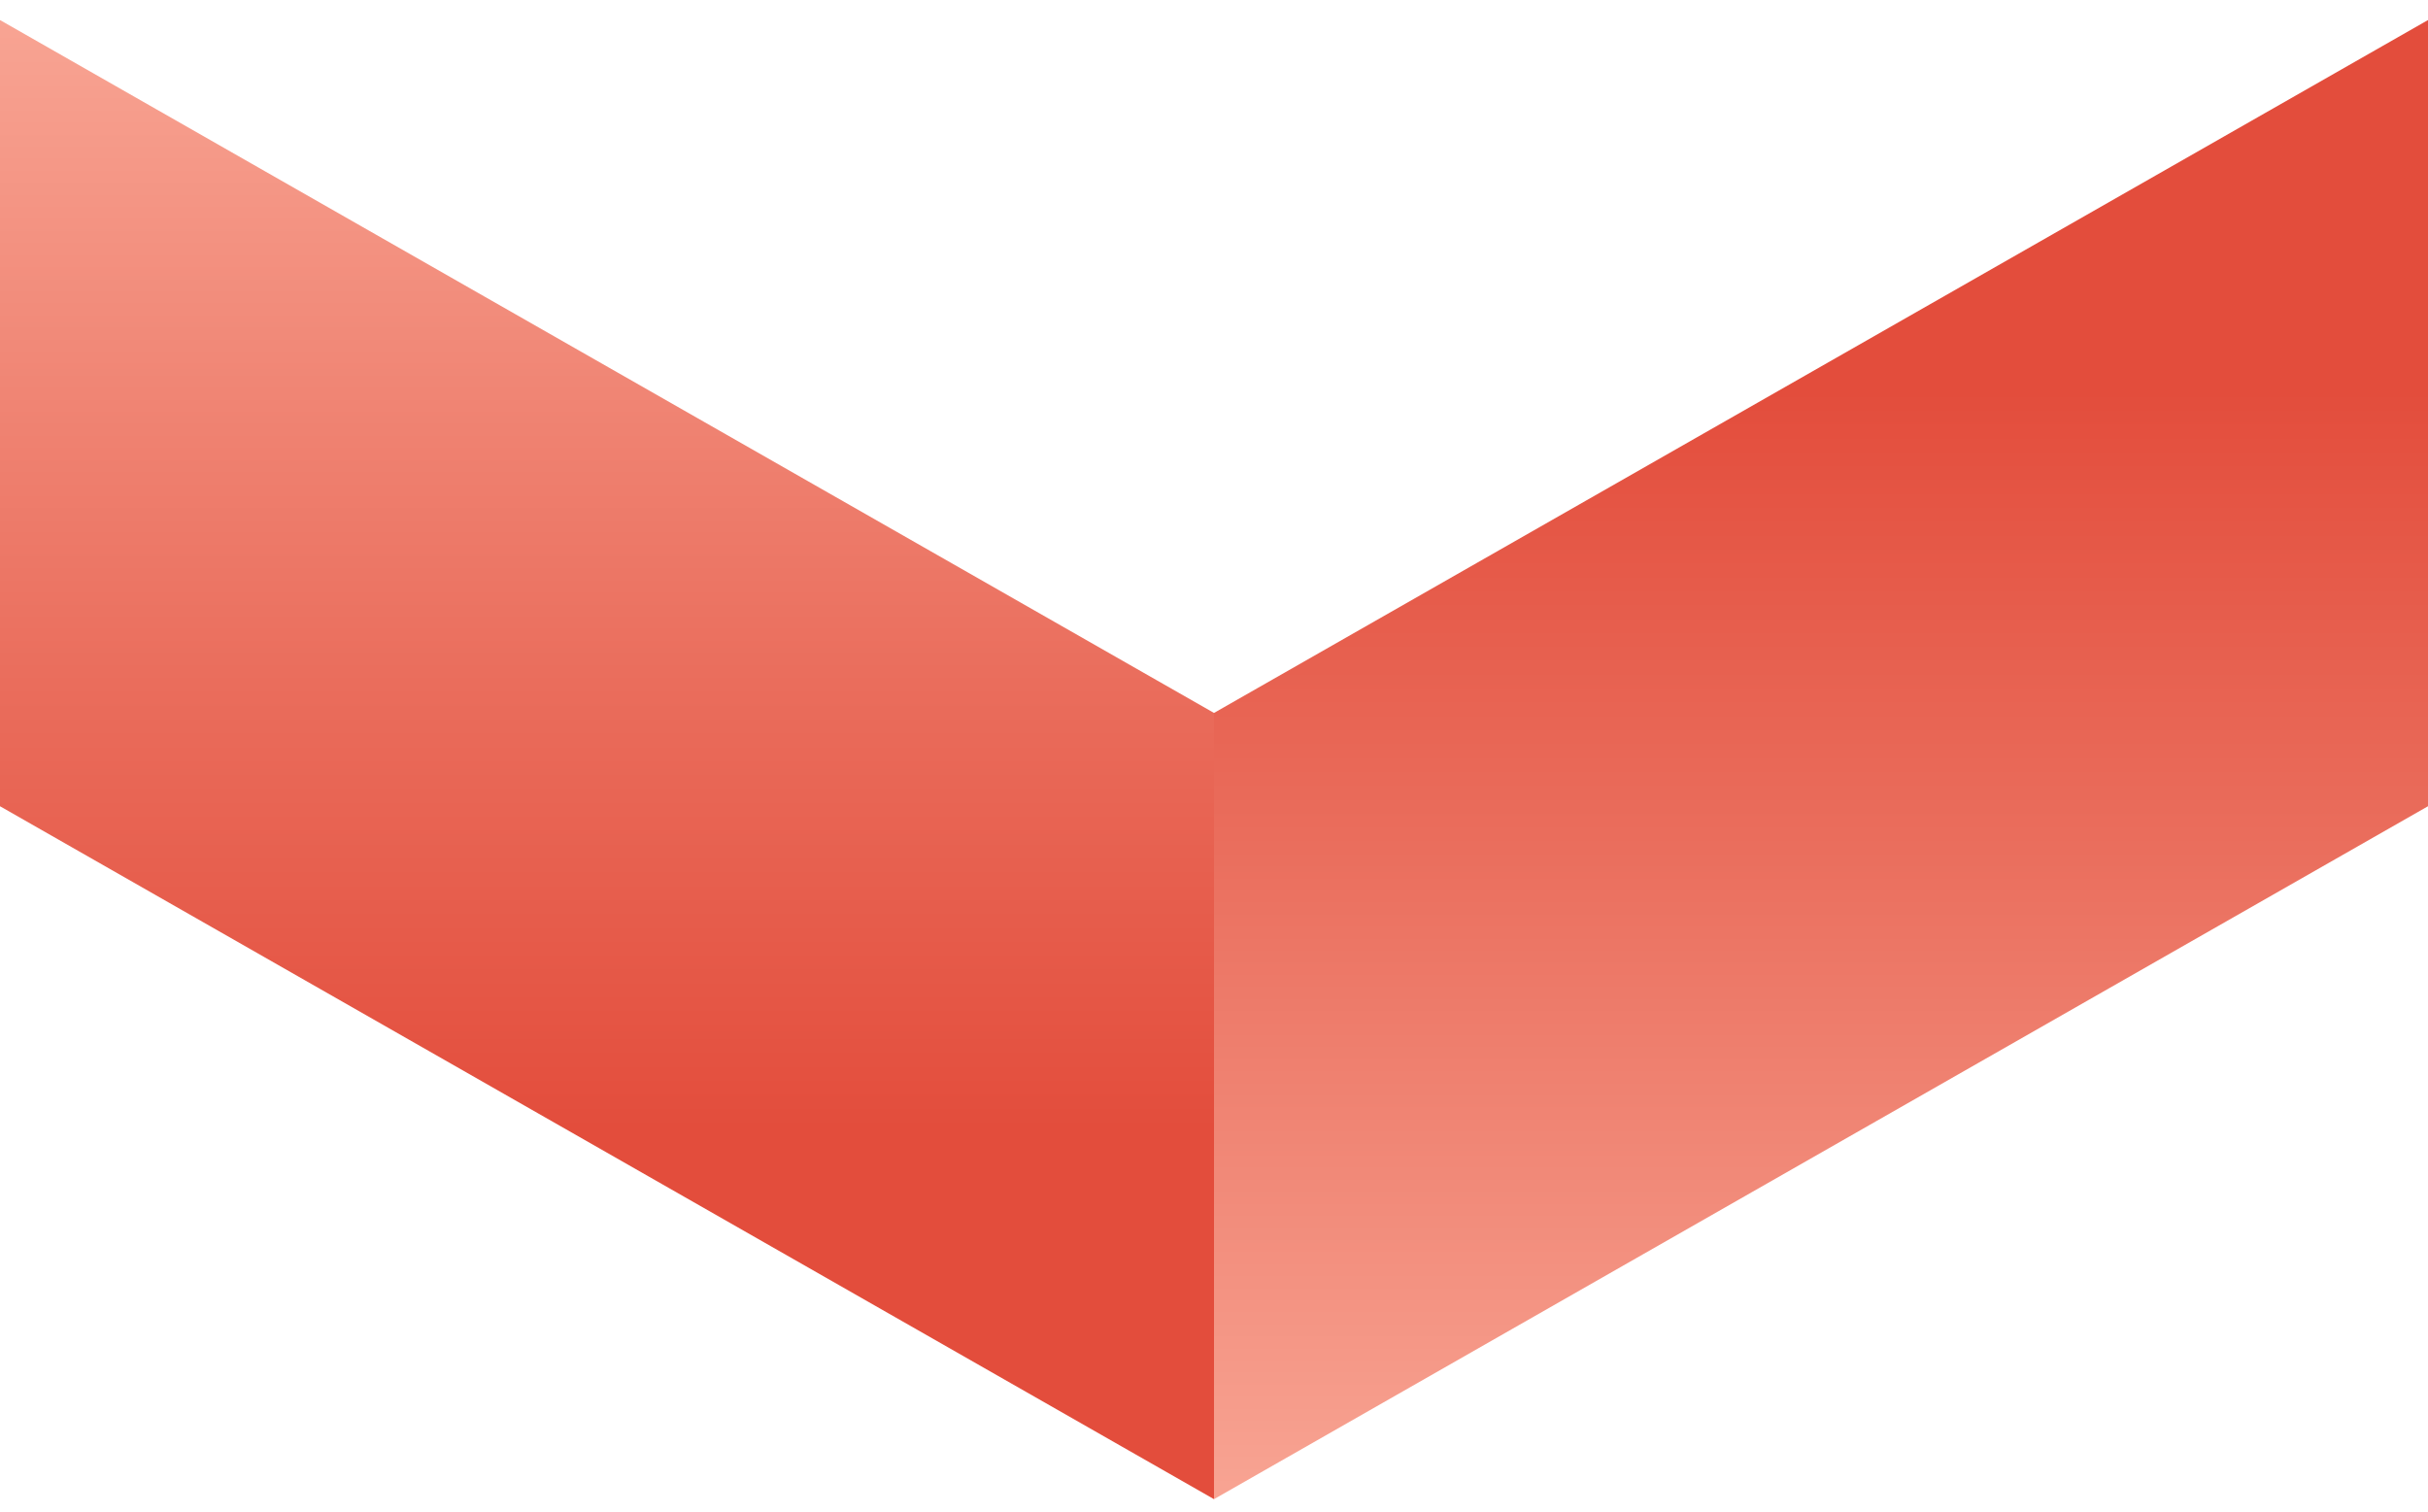
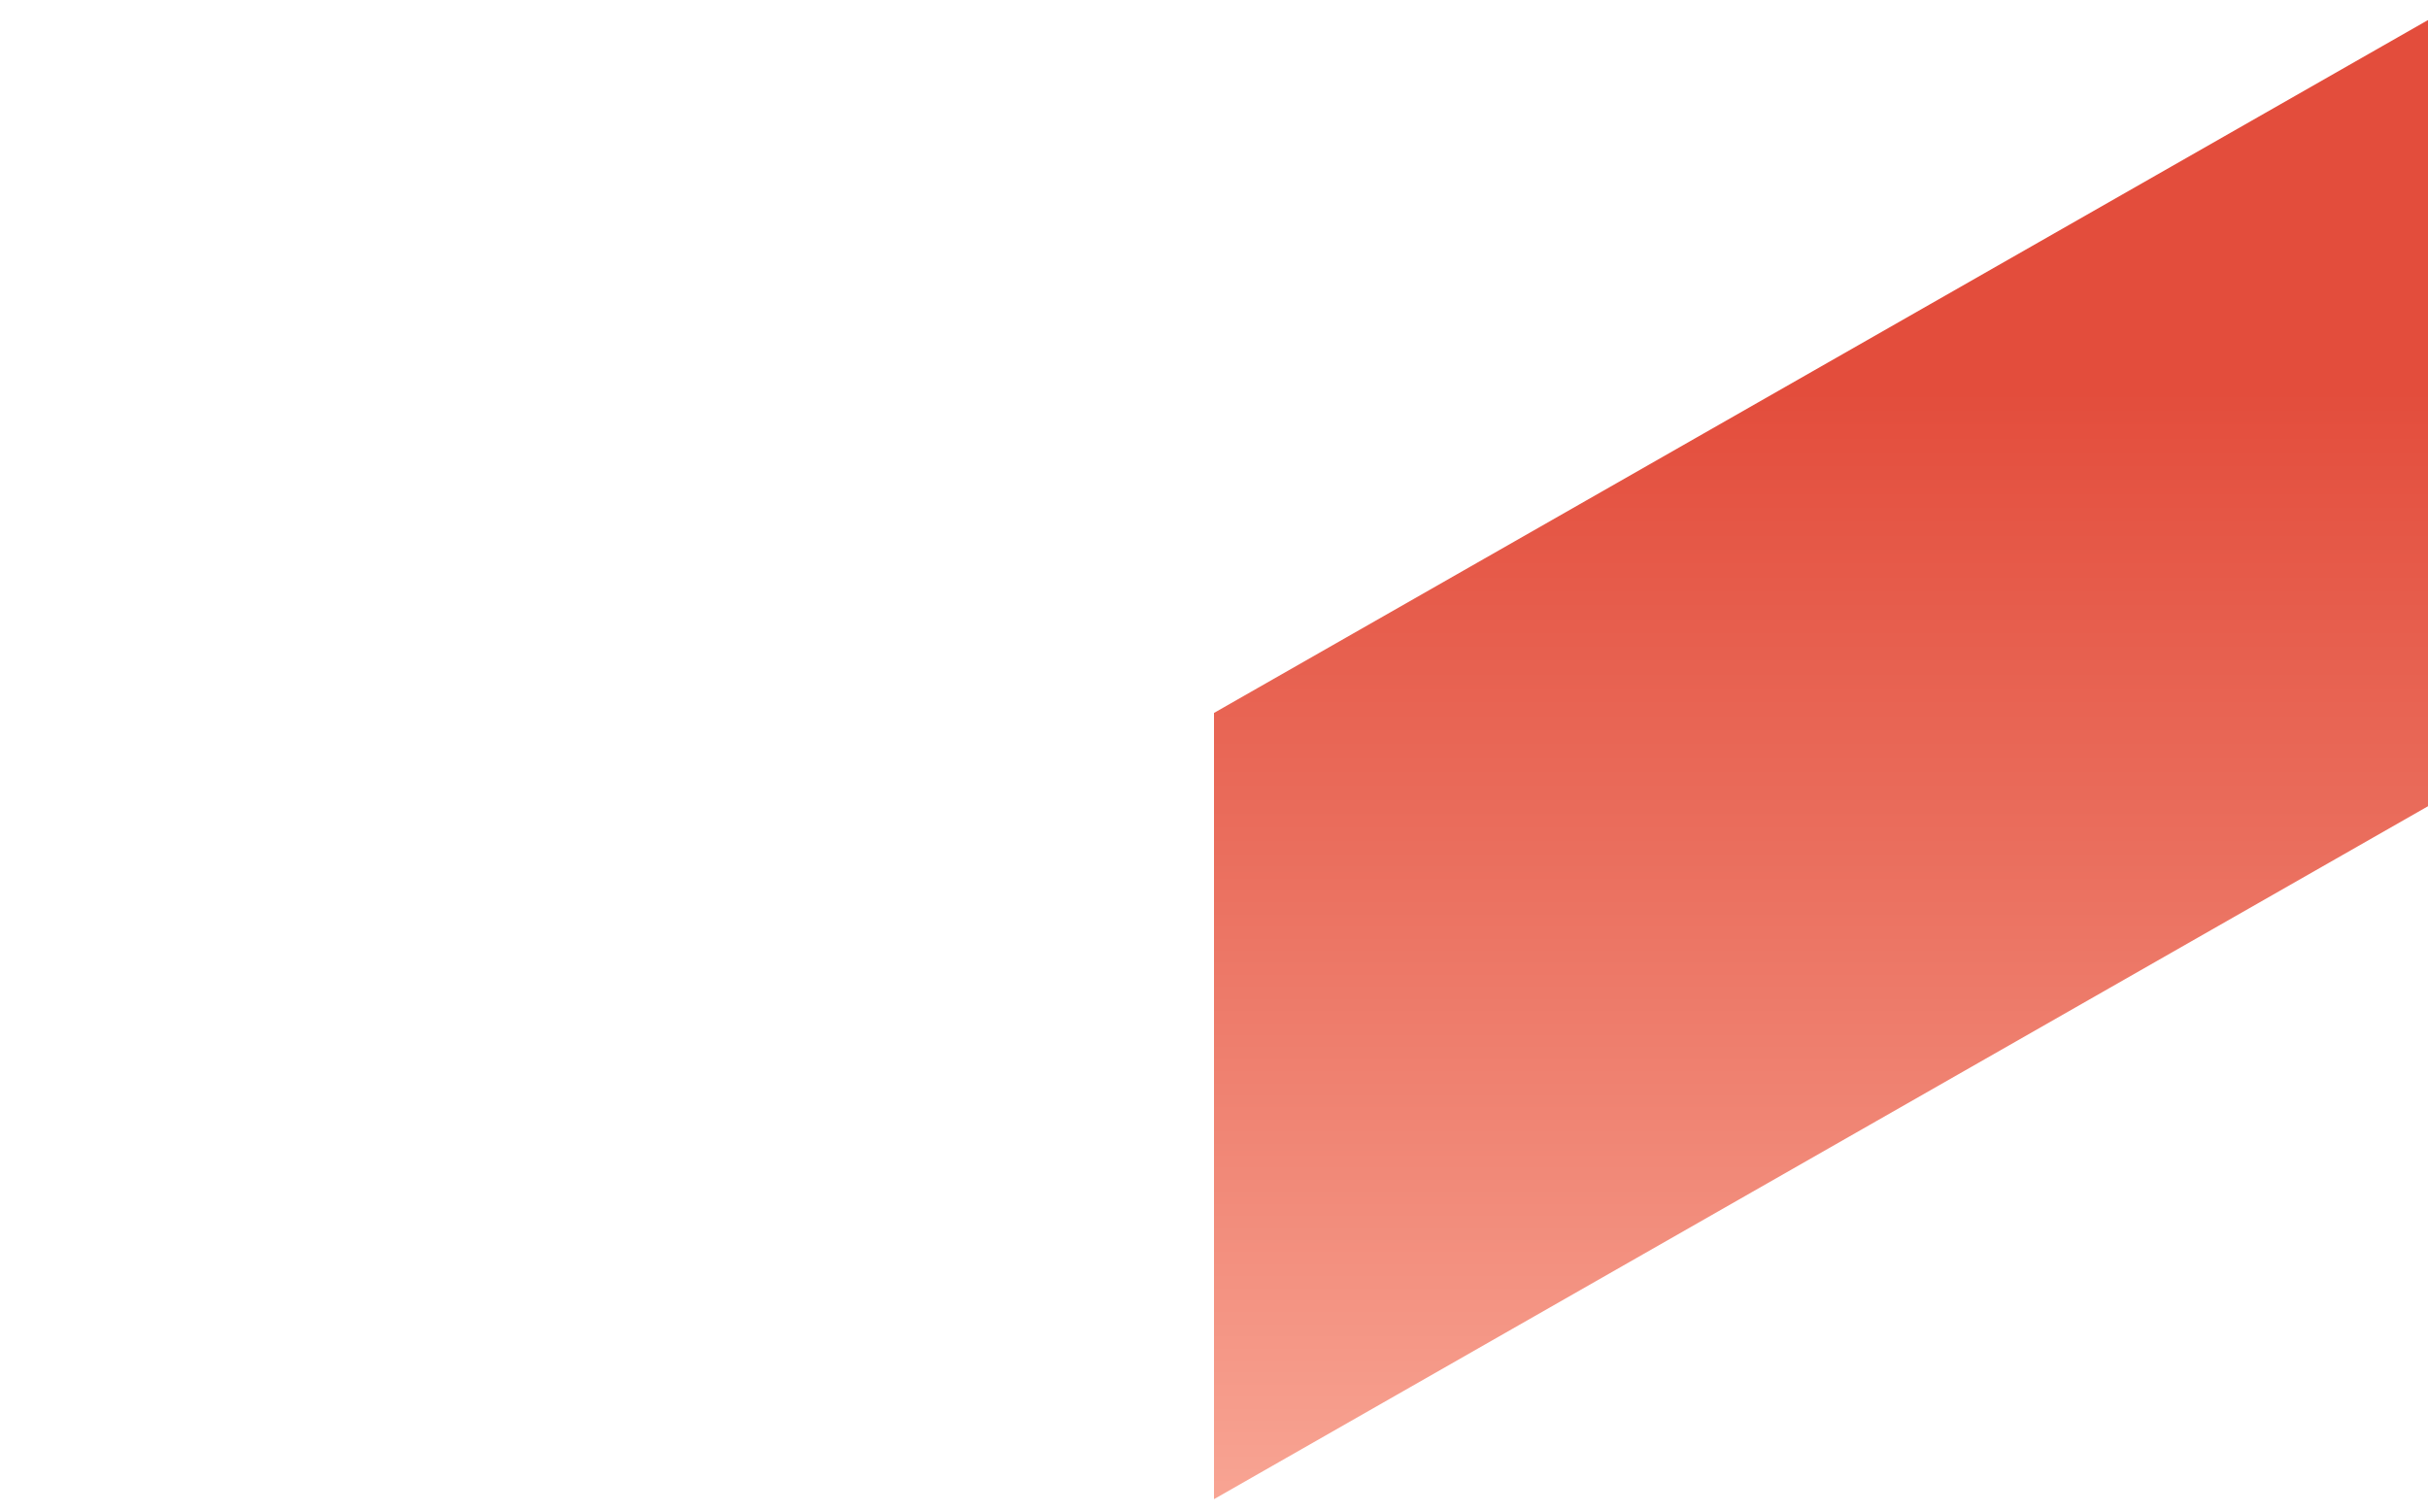
<svg xmlns="http://www.w3.org/2000/svg" width="106" height="66" viewBox="0 0 106 66" fill="none">
-   <path d="M53 31.128L53 65.456L-5.10971e-05 35.202L-4.95966e-05 0.875L53 31.128Z" fill="url(#paint0_linear_308_67)" />
  <path d="M53 65.456L53 31.128L106 0.875L106 35.202L53 65.456Z" fill="url(#paint1_linear_308_67)" />
  <defs>
    <linearGradient id="paint0_linear_308_67" x1="26.5" y1="0.875" x2="26.5" y2="65.456" gradientUnits="userSpaceOnUse">
      <stop stop-color="#F8A493" />
      <stop offset="0.44" stop-color="#EA6E5D" />
      <stop offset="0.75" stop-color="#E34D3C" />
    </linearGradient>
    <linearGradient id="paint1_linear_308_67" x1="79.5" y1="65.459" x2="79.5" y2="0.875" gradientUnits="userSpaceOnUse">
      <stop stop-color="#F8A493" />
      <stop offset="0.44" stop-color="#EA6E5D" />
      <stop offset="0.75" stop-color="#E34D3C" />
    </linearGradient>
  </defs>
</svg>